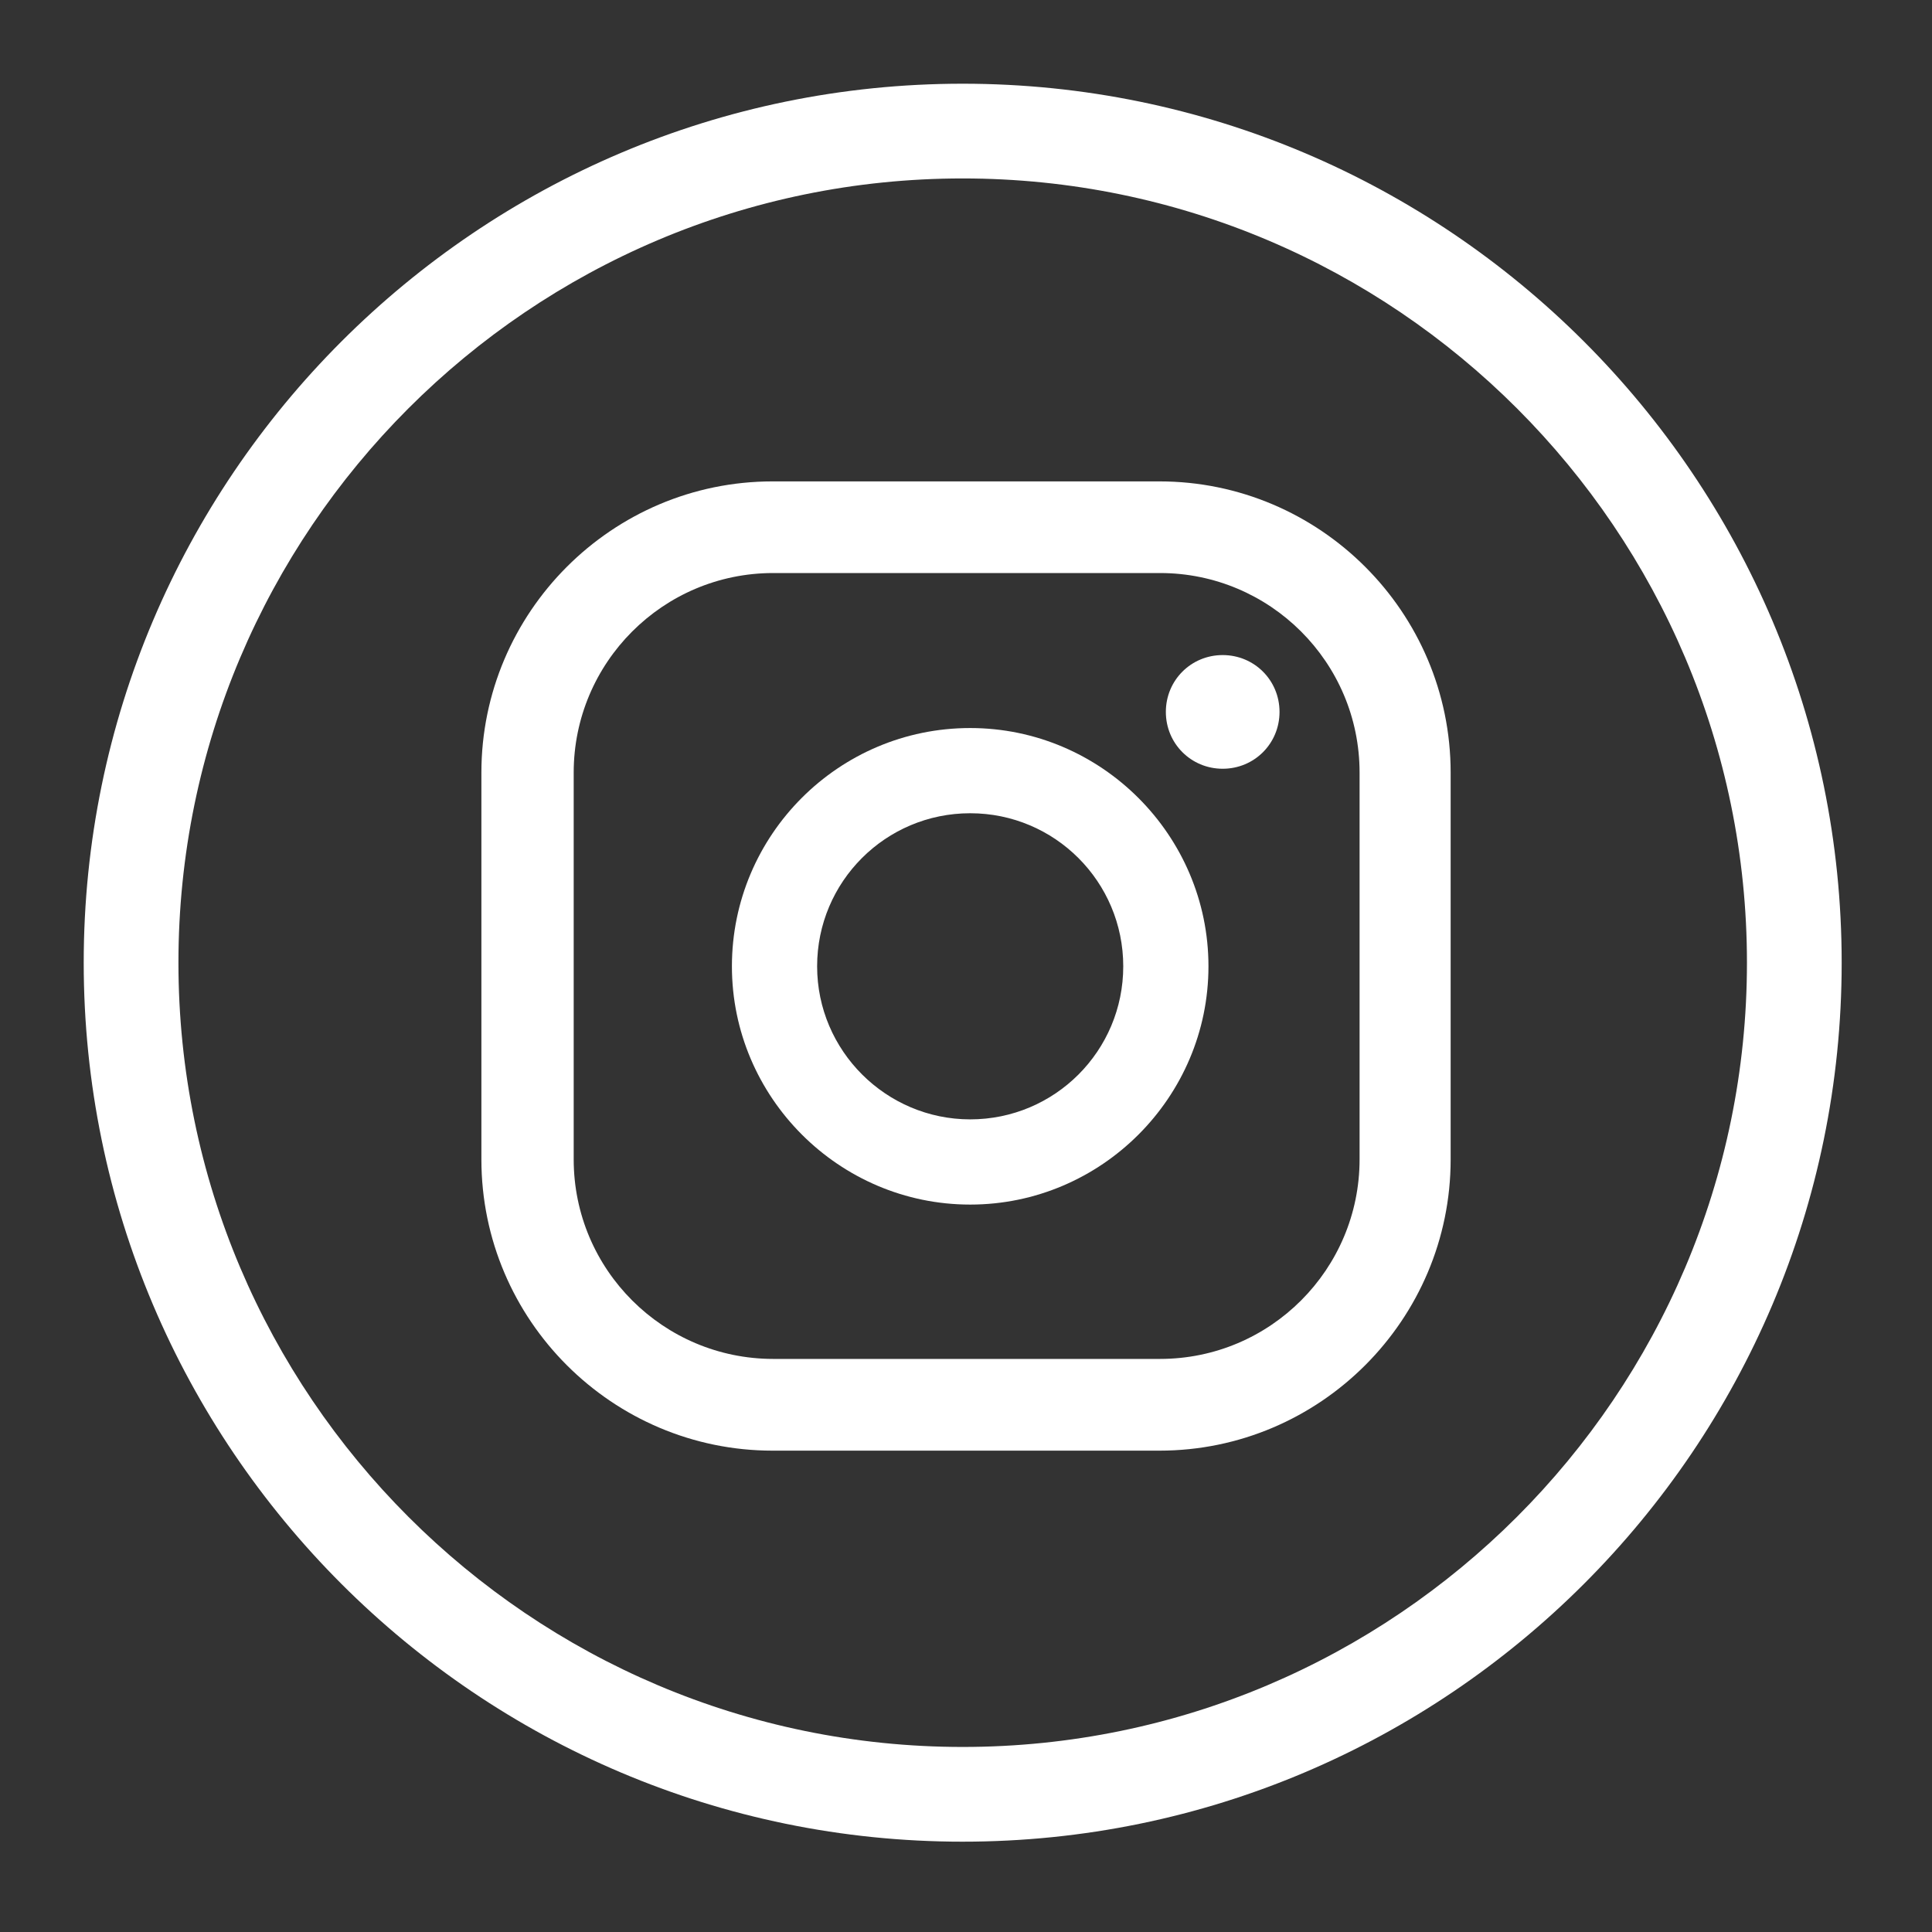
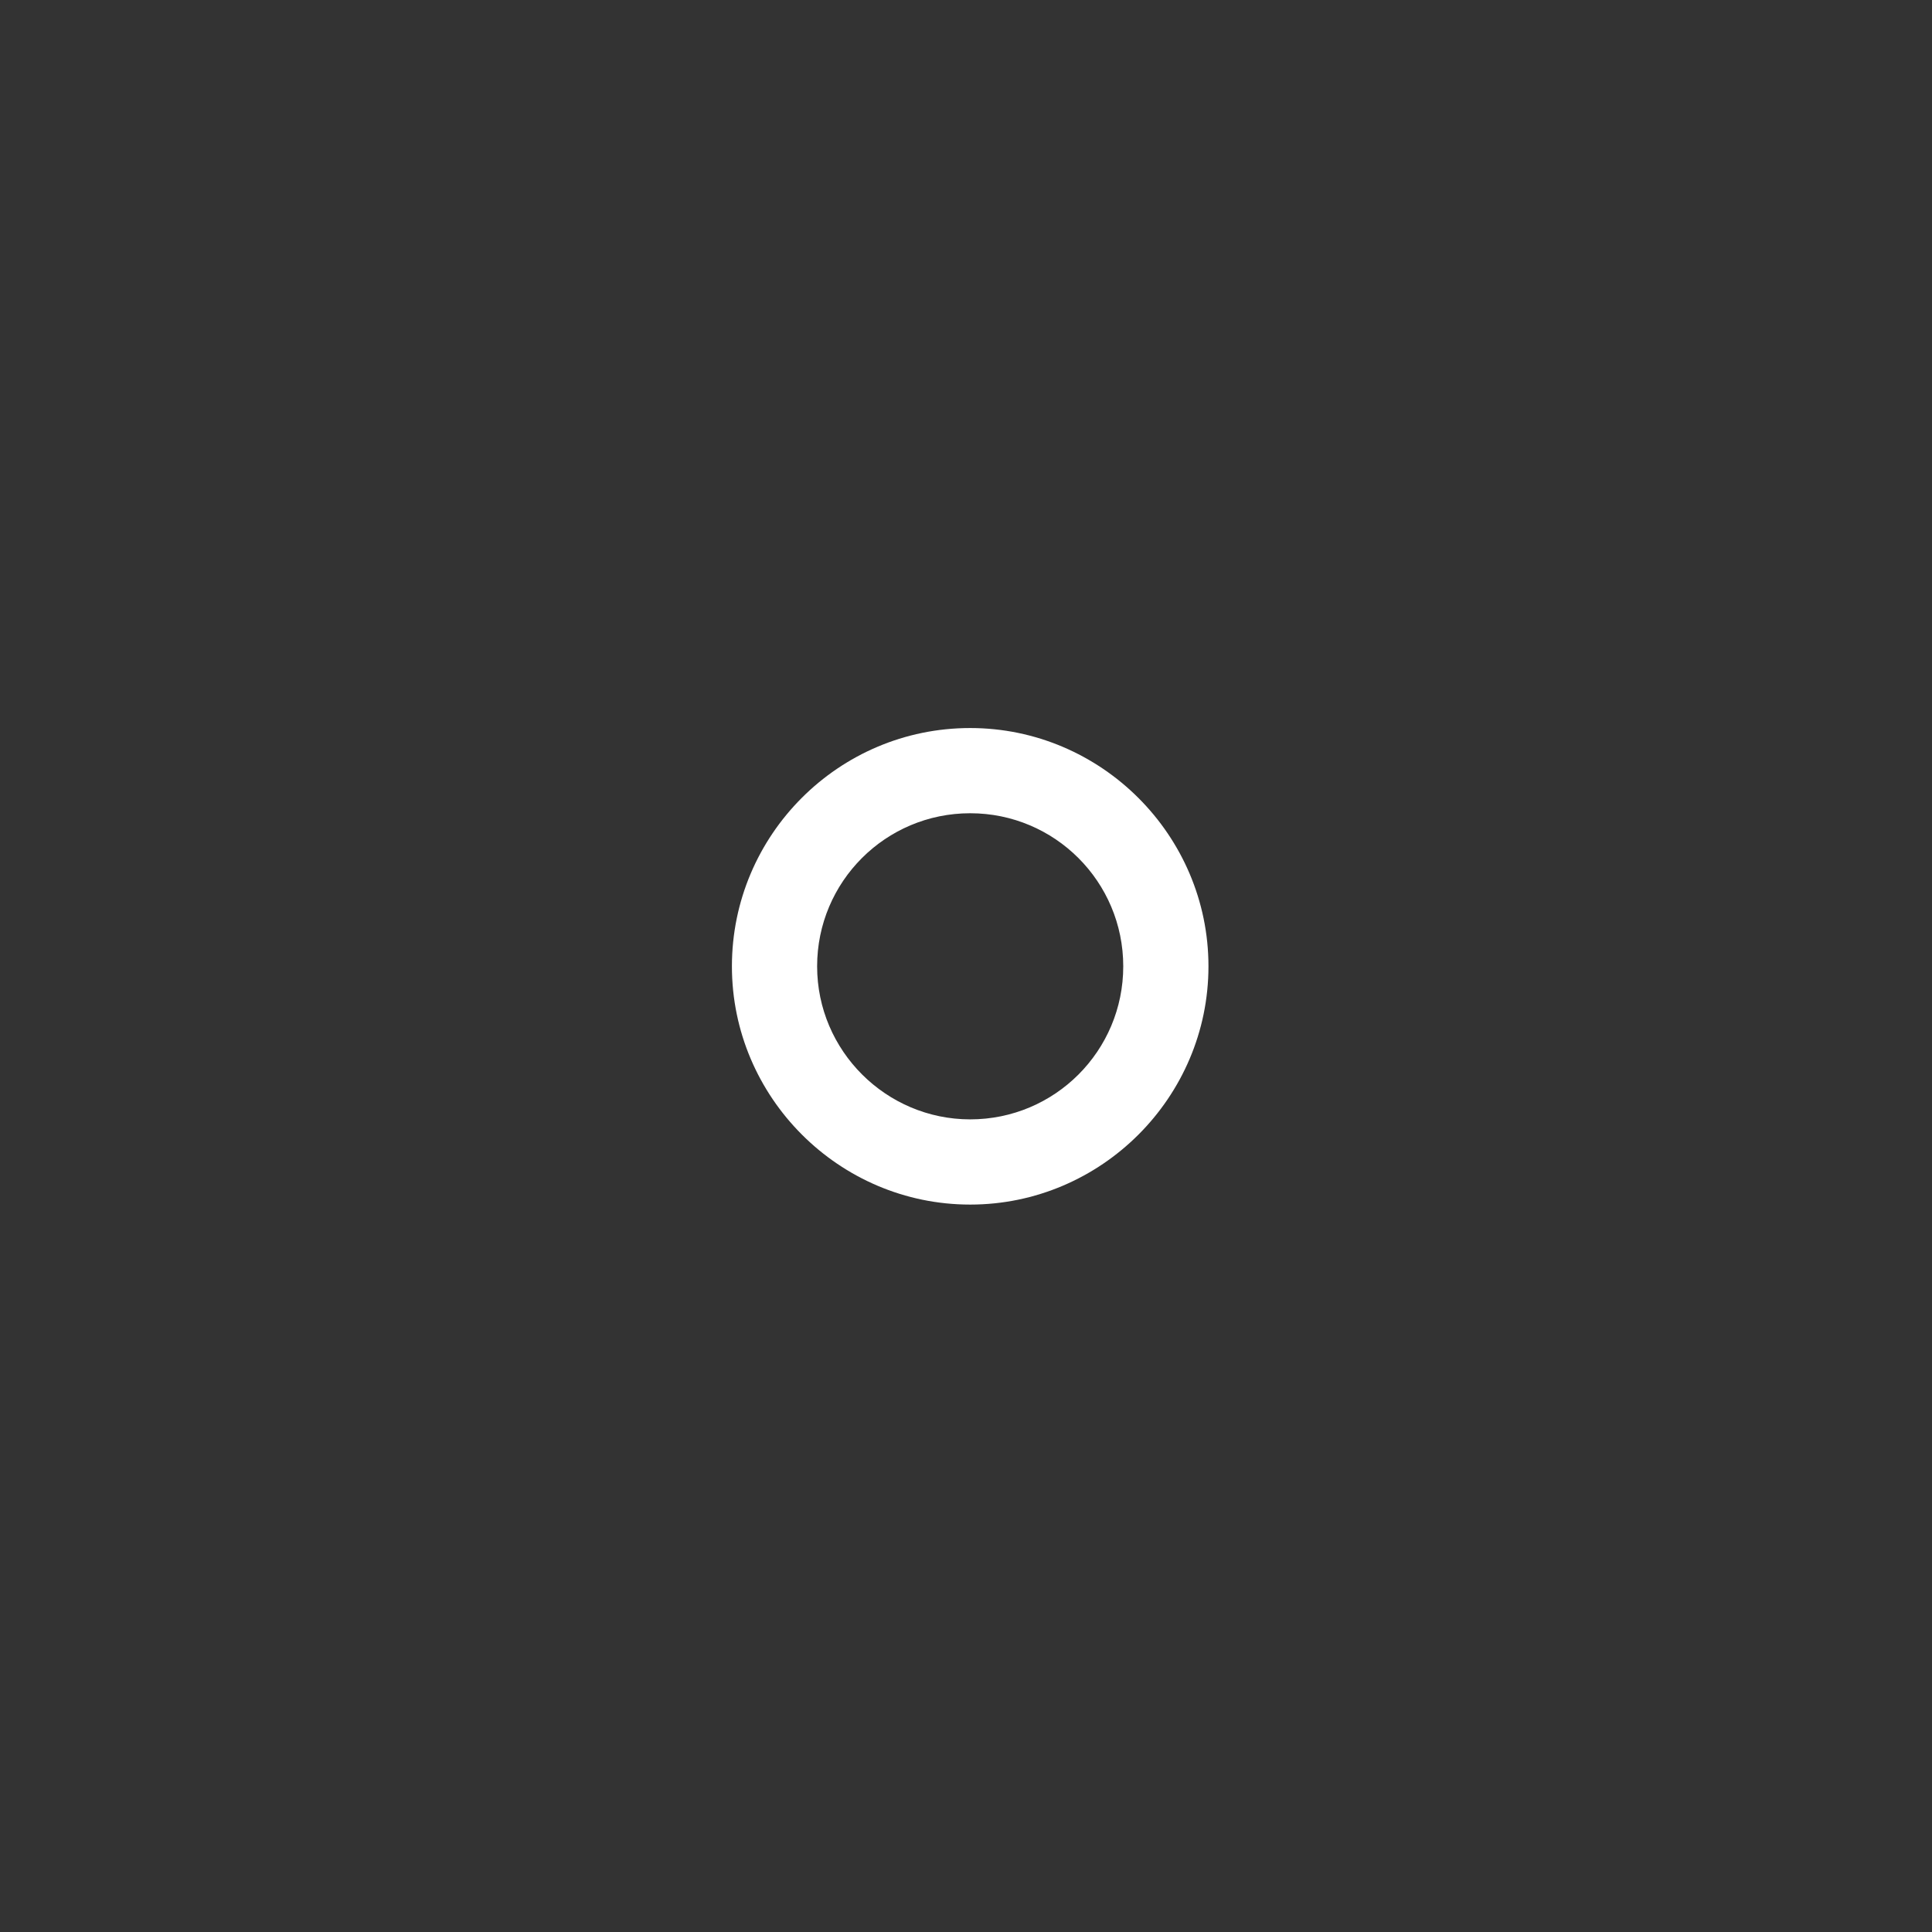
<svg xmlns="http://www.w3.org/2000/svg" id="Capa_1" data-name="Capa 1" viewBox="0 0 438.5 438.5">
  <rect x="0" y="0" width="438.5" height="438.5" fill="#333333" stroke="none" />
-   <path d="M218.5,418c-110,0-199.5-89.5-199.5-199.5S108.5,19,218.5,19s199.5,89.5,199.5,199.5-89.5,199.5-199.5,199.5ZM218.5,40.5c-98.2,0-178,79.9-178,178s79.9,178,178,178,178-79.9,178-178S316.7,40.5,218.5,40.5Z" style="fill: #fff;" />
  <g>
-     <path d="M277.51,148.68c-7.18,0-12.9,5.72-12.9,12.9s5.72,12.9,12.9,12.9,12.9-5.72,12.9-12.9-5.72-12.9-12.9-12.9Z" style="fill: #fff;" />
    <path d="M220.2,165.24c-29.9,0-54.08,24.33-54.08,54.08s24.33,54.08,54.08,54.08,54.08-24.33,54.08-54.08-24.33-54.08-54.08-54.08ZM220.2,254.06c-19.05,0-34.74-15.54-34.74-34.74s15.54-34.74,34.74-34.74,34.74,15.54,34.74,34.74-15.54,34.74-34.74,34.74Z" style="fill: #fff;" />
-     <path d="M263.15,329.25h-87.79c-36.35,0-66.1-29.61-66.1-66.1v-87.79c0-36.35,29.61-66.1,66.1-66.1h87.79c36.35,0,66.1,29.61,66.1,66.1v87.79c0,36.35-29.61,66.1-66.1,66.1ZM175.5,130.06c-25.06,0-45.29,20.37-45.29,45.29v87.79c0,25.06,20.37,45.29,45.29,45.29h87.79c25.06,0,45.29-20.37,45.29-45.29v-87.79c0-25.06-20.37-45.29-45.29-45.29h-87.79Z" style="fill: #fff;" />
  </g>
</svg>